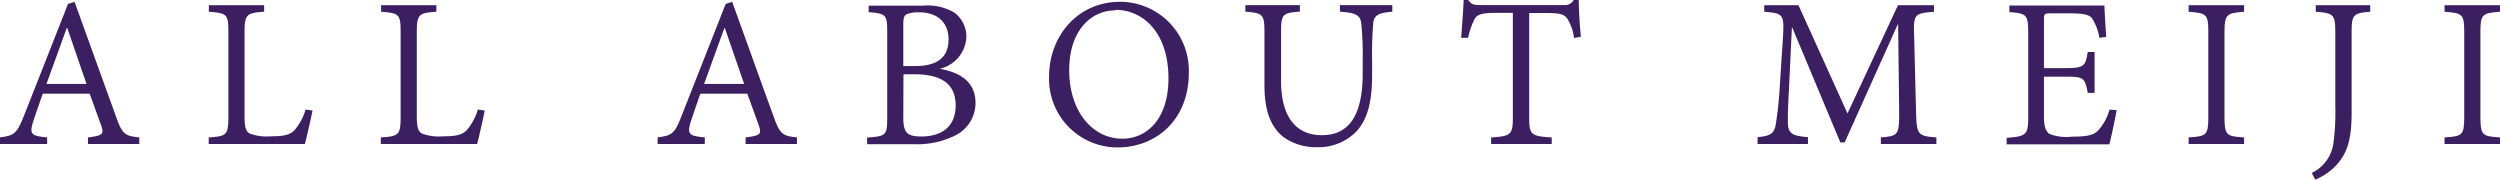
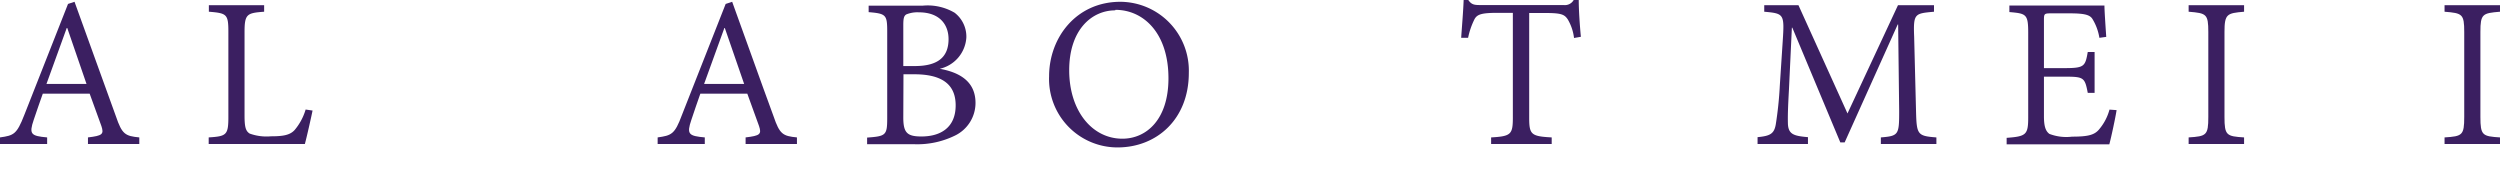
<svg xmlns="http://www.w3.org/2000/svg" id="レイヤー_1" data-name="レイヤー 1" viewBox="0 0 292.18 21">
  <defs>
    <style>.cls-1{fill:#3b1f61;}</style>
  </defs>
  <path class="cls-1" d="M282.69,160.33v-.77c1.69-.2,1.89-.37,1.57-1.33l-1.37-3.78h-5.48c-.37,1-.69,2-1.06,3.06-.57,1.68-.32,1.88,1.57,2.05v.77h-5.51v-.77c1.61-.23,1.95-.35,2.83-2.6l5.12-13,.76-.25c1.52,4.17,3.29,9.16,4.84,13.39.71,2.09,1.08,2.3,2.73,2.46v.77Zm-2.42-13.56h-.06c-.8,2.2-1.59,4.42-2.37,6.54h4.68Z" transform="translate(-272.41 -143.5)" />
  <path class="cls-1" d="M308.94,156.42c-.15.75-.69,3.15-.9,3.91H296.8v-.77c2.08-.13,2.3-.28,2.3-2.39v-9.93c0-2.08-.17-2.2-2.28-2.37v-.76h6.46v.76c-2,.15-2.29.26-2.29,2.37V157c0,1.36.14,1.82.6,2.11a5.76,5.76,0,0,0,2.48.32c1.37,0,2.21-.12,2.77-.73a6.62,6.62,0,0,0,1.29-2.4Z" transform="translate(-272.41 -143.5)" />
-   <path class="cls-1" d="M329.06,156.42c-.14.75-.68,3.15-.89,3.91H316.92v-.77c2.09-.13,2.31-.28,2.31-2.39v-9.93c0-2.08-.17-2.2-2.28-2.37v-.76h6.46v.76c-2,.15-2.29.26-2.29,2.37V157c0,1.36.14,1.82.6,2.11a5.73,5.73,0,0,0,2.48.32c1.37,0,2.2-.12,2.77-.73a6.62,6.62,0,0,0,1.29-2.4Z" transform="translate(-272.41 -143.5)" />
  <path class="cls-1" d="M359.55,160.33v-.77c1.69-.2,1.89-.37,1.57-1.33l-1.37-3.78h-5.49c-.37,1-.68,2-1.05,3.06-.57,1.68-.32,1.88,1.57,2.05v.77h-5.51v-.77c1.61-.23,2-.35,2.83-2.6l5.12-13,.76-.25c1.52,4.17,3.28,9.16,4.84,13.39.71,2.09,1.08,2.3,2.73,2.46v.77Zm-2.43-13.56h-.05c-.8,2.2-1.59,4.42-2.37,6.54h4.68Z" transform="translate(-272.41 -143.5)" />
  <path class="cls-1" d="M382.19,151.53c2.33.41,4.23,1.46,4.23,4a4.24,4.24,0,0,1-2.41,3.82,10,10,0,0,1-4.86,1h-5.4v-.77c2.23-.16,2.35-.28,2.35-2.34v-10c0-2-.11-2.15-2.17-2.32v-.76h6.34a6.21,6.21,0,0,1,3.71.83,3.52,3.52,0,0,1,1.37,2.88,4,4,0,0,1-3.16,3.68Zm-2.86-.31c2.71,0,3.94-1.06,3.94-3.15,0-1.59-.94-3.13-3.48-3.13a3.43,3.43,0,0,0-1.47.25c-.25.17-.34.41-.34,1.24v4.79Zm-1.35,6c0,1.79.44,2.23,2.12,2.23,2.19,0,4-1,4-3.64s-1.86-3.63-4.85-3.63H378Z" transform="translate(-272.41 -143.5)" />
  <path class="cls-1" d="M403.35,143.71a8.05,8.05,0,0,1,8,8.31c0,5.43-3.77,8.71-8.33,8.71a8,8,0,0,1-8-8.31c0-4.54,3.19-8.71,8.33-8.71Zm-.6,1c-2.72,0-5.38,2.24-5.38,7s2.69,8,6.21,8c2.82,0,5.39-2.24,5.39-7.06,0-5.29-2.92-8-6.2-8Z" transform="translate(-272.41 -143.5)" />
-   <path class="cls-1" d="M435.13,144.87c-1.52.12-2.17.38-2.23,1.38a41.58,41.58,0,0,0-.13,4.26v1.74c0,3.06-.49,5.22-1.93,6.71a6.18,6.18,0,0,1-4.51,1.74,6.48,6.48,0,0,1-3.94-1.2c-1.43-1.14-2.2-3-2.2-6v-6.23c0-2.12-.2-2.23-2.23-2.41v-.76h6.37v.76c-2,.15-2.2.26-2.2,2.41v5.66c0,4.36,1.83,6.37,4.77,6.37,3.49,0,4.77-2.82,4.77-7.2v-1.64a35.73,35.73,0,0,0-.17-4.25c-.14-1-.68-1.2-2.49-1.35v-.76h6.12Z" transform="translate(-272.41 -143.5)" />
  <path class="cls-1" d="M456.37,147.94a5.56,5.56,0,0,0-.73-2.17c-.39-.58-.74-.75-2.62-.75h-1.89v12.2c0,2,.2,2.21,2.63,2.34v.77h-7.08v-.77c2.33-.13,2.54-.35,2.54-2.34V145h-1.75c-1.89,0-2.4.17-2.72.72a8.69,8.69,0,0,0-.76,2.2h-.81c.1-1.46.24-3.06.29-4.44H444c.37.55.69.61,1.37.61h9.8a1.17,1.17,0,0,0,1.17-.61h.58c0,1.17.12,2.95.25,4.32Z" transform="translate(-272.41 -143.5)" />
  <path class="cls-1" d="M492.23,160.33v-.77c2.08-.17,2.14-.31,2.14-3.07l-.12-10.13h-.05L488,160.14h-.51l-5.61-13.41h-.05l-.34,7.21c-.12,2.16-.15,3.16-.12,4.09.08,1.18.71,1.36,2.34,1.5v.8h-5.89v-.8c1.44-.14,1.94-.37,2.13-1.5a42.93,42.93,0,0,0,.47-4.52l.34-5.2c.21-3.18.15-3.23-2.16-3.44v-.76h4l5.73,12.65,5.9-12.65h4.21v.76c-2.23.21-2.43.18-2.32,2.9l.22,8.72c.07,2.76.17,2.9,2.38,3.07v.77Z" transform="translate(-272.41 -143.5)" />
  <path class="cls-1" d="M519.78,156.37c-.11.76-.63,3.2-.85,4h-12v-.76c2.29-.17,2.52-.36,2.52-2.4v-9.89c0-2.17-.23-2.24-2.2-2.41v-.76h11.11c0,.56.12,2.3.21,3.66l-.8.11a6.05,6.05,0,0,0-.78-2.15c-.3-.54-.94-.71-2.72-.71H512.1c-.77,0-.81.06-.81.77v5.63h2.47c2.25,0,2.36-.22,2.65-1.88h.8v4.77h-.8c-.34-1.78-.46-1.89-2.65-1.89h-2.47v4.63c0,1.18.2,1.74.64,2.06a5.5,5.5,0,0,0,2.65.32c1.88,0,2.61-.2,3.15-.84a6,6,0,0,0,1.22-2.32Z" transform="translate(-272.41 -143.5)" />
  <path class="cls-1" d="M528.2,160.33v-.77c2.08-.13,2.3-.25,2.3-2.39v-9.93c0-2.11-.22-2.2-2.3-2.37v-.76h6.48v.76c-2,.17-2.29.26-2.29,2.37v9.93c0,2.16.24,2.26,2.29,2.39v.77Z" transform="translate(-272.41 -143.5)" />
-   <path class="cls-1" d="M549.42,144.87c-1.95.17-2.17.32-2.17,2.37v9.4c0,3.4-.59,5-2.08,6.46a7.3,7.3,0,0,1-2.18,1.4l-.4-.79a4.52,4.52,0,0,0,2.51-3.32,27.74,27.74,0,0,0,.24-4.68v-8.47c0-2.05-.2-2.2-2.28-2.37v-.76h6.36Z" transform="translate(-272.41 -143.5)" />
  <path class="cls-1" d="M558.11,160.33v-.77c2.08-.13,2.3-.25,2.3-2.39v-9.93c0-2.11-.22-2.2-2.3-2.37v-.76h6.48v.76c-2.05.17-2.29.26-2.29,2.37v9.93c0,2.16.24,2.26,2.29,2.39v.77Z" transform="translate(-272.41 -143.5)" />
</svg>